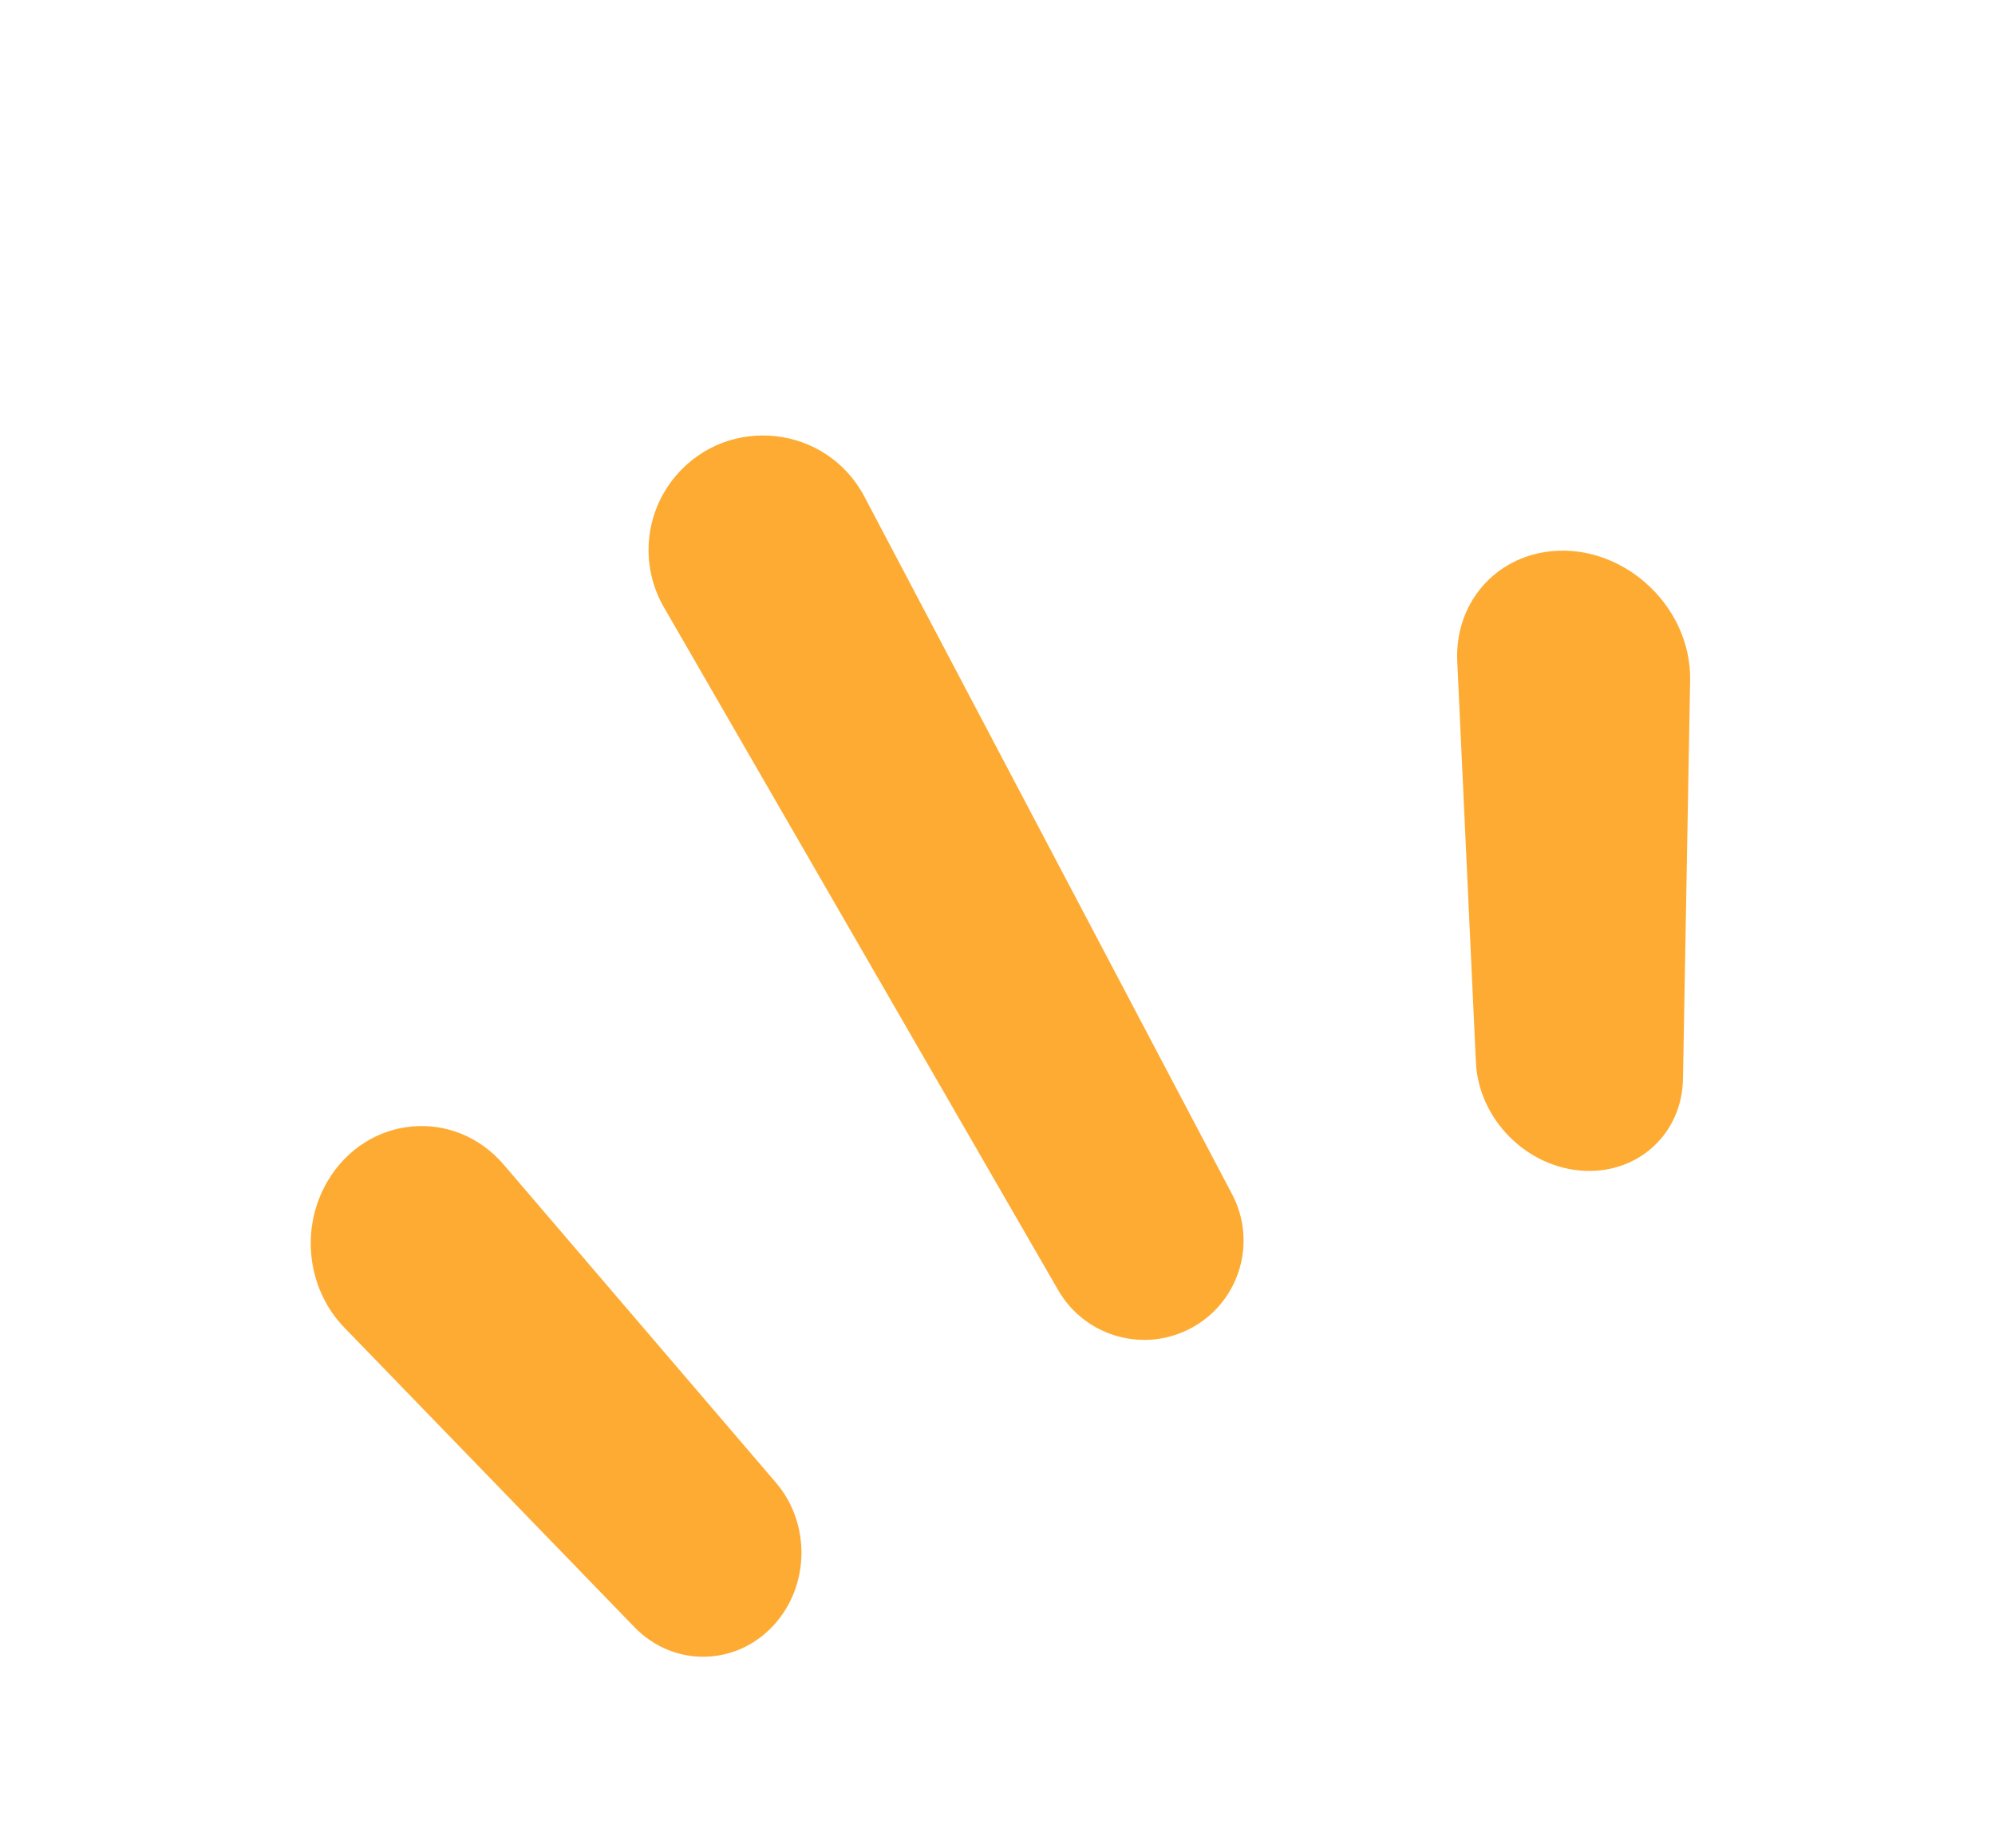
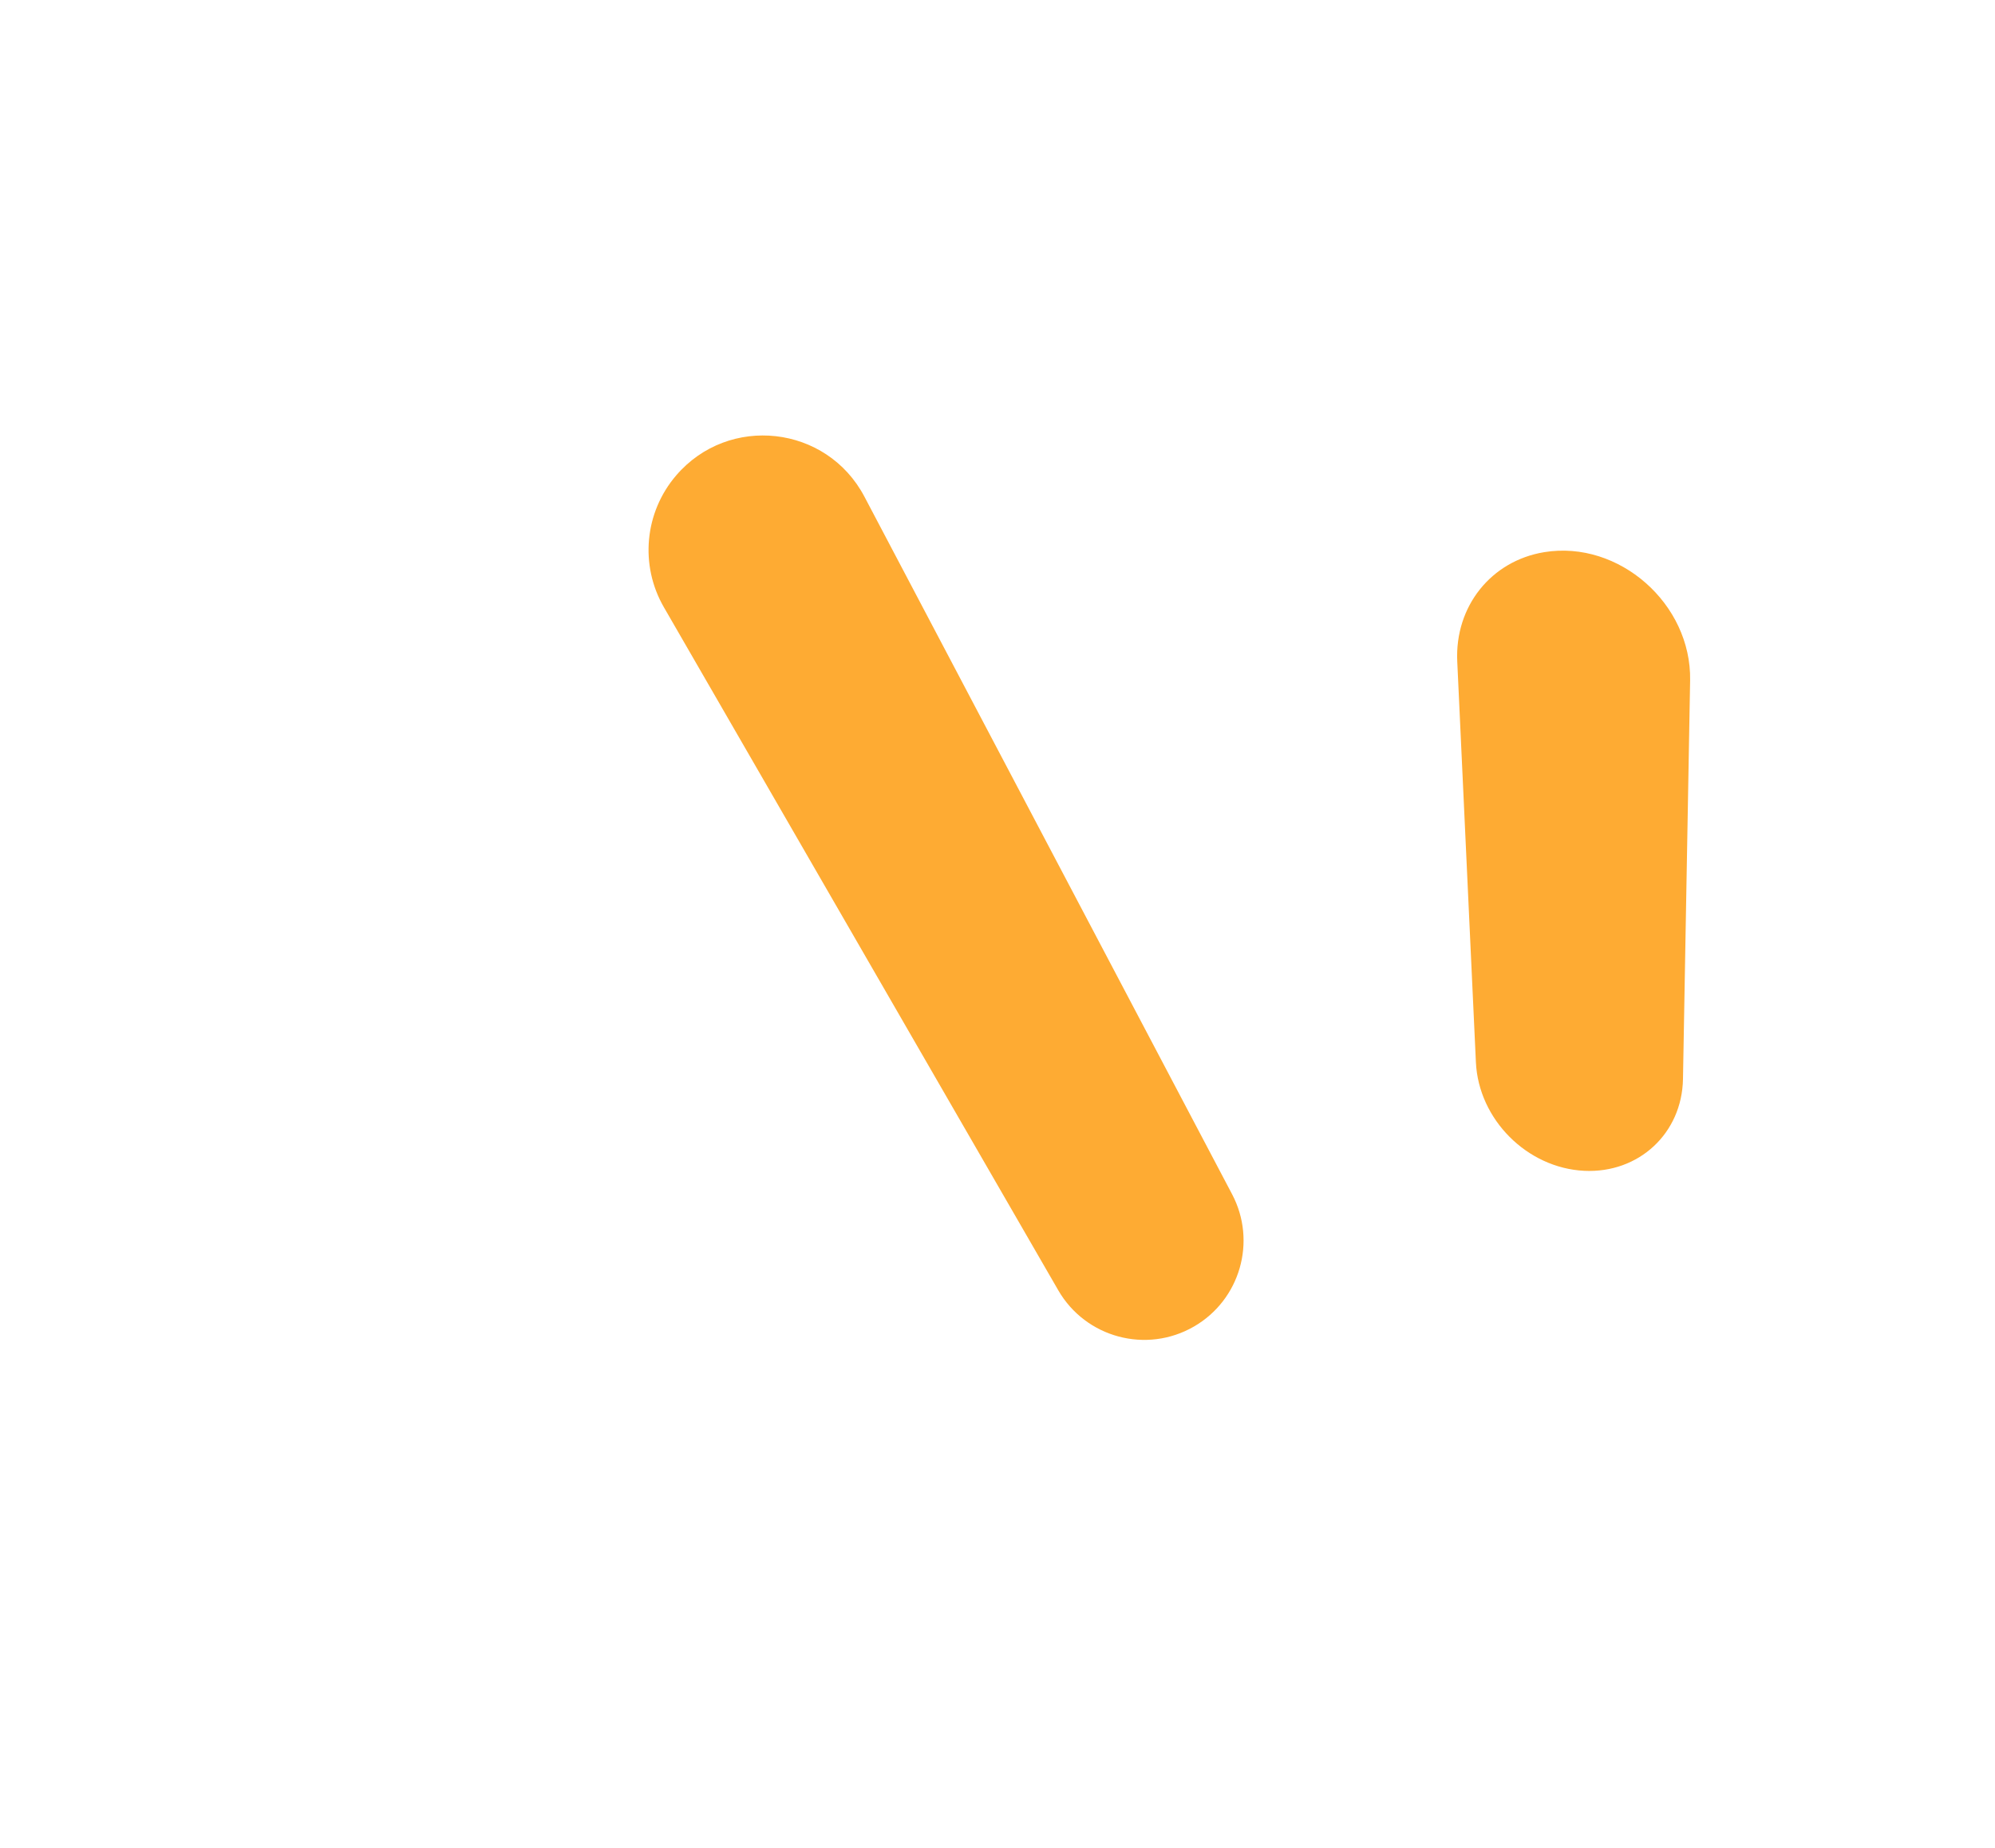
<svg xmlns="http://www.w3.org/2000/svg" width="95" height="88" viewBox="0 0 95 88" fill="none">
  <path d="M31.614 28.92C30.456 26.915 30.691 24.398 32.199 22.641C34.705 19.72 39.367 20.245 41.162 23.651L58.672 56.875C59.856 59.123 59.053 61.905 56.852 63.176C54.59 64.482 51.698 63.707 50.392 61.445L31.614 28.92Z" fill="#FEAB33" />
-   <path d="M16.395 63.222C14.617 61.386 14.284 58.49 15.594 56.26C17.445 53.108 21.632 52.712 23.989 55.467L36.949 70.609C38.612 72.552 38.563 75.529 36.836 77.405C35.031 79.366 32.065 79.404 30.211 77.489L16.395 63.222Z" fill="#FEAB33" />
  <path d="M69.393 31.502C69.271 28.882 71.001 26.71 73.539 26.295C77.093 25.715 80.547 28.753 80.482 32.402L80.142 51.386C80.096 53.972 78.038 55.885 75.438 55.758C72.716 55.624 70.407 53.309 70.281 50.586L69.393 31.502Z" fill="#FEAB33" />
</svg>